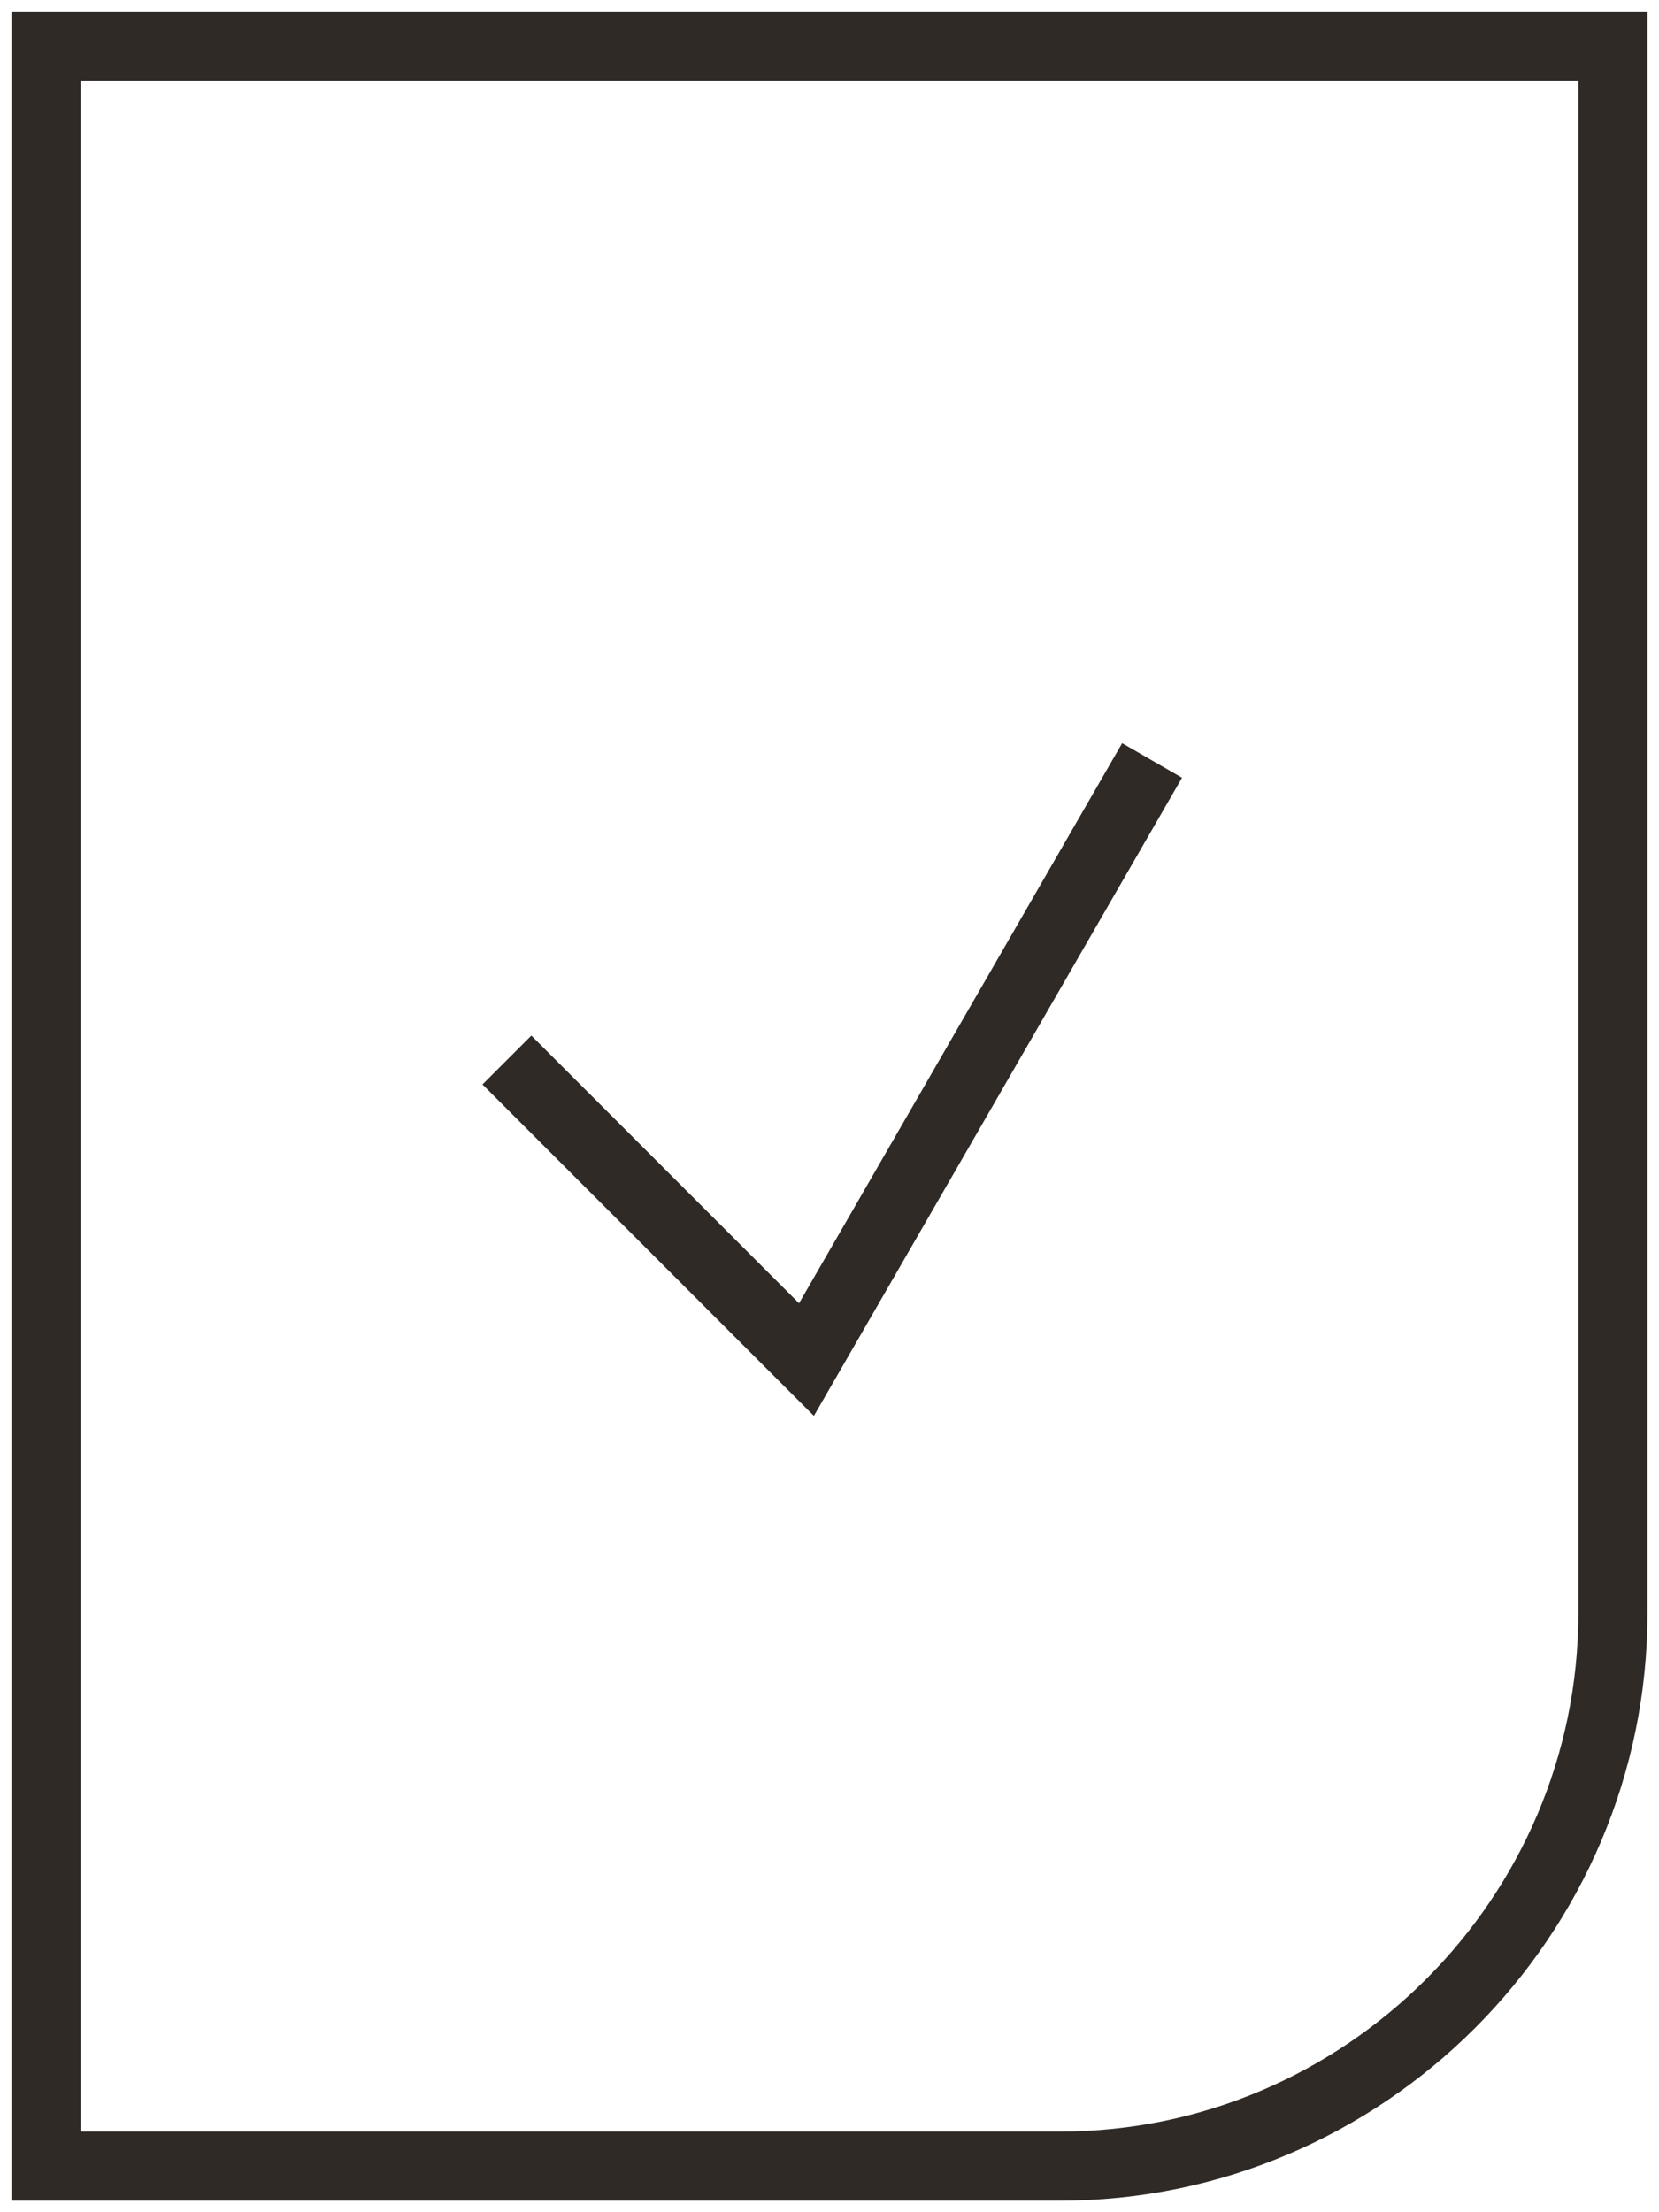
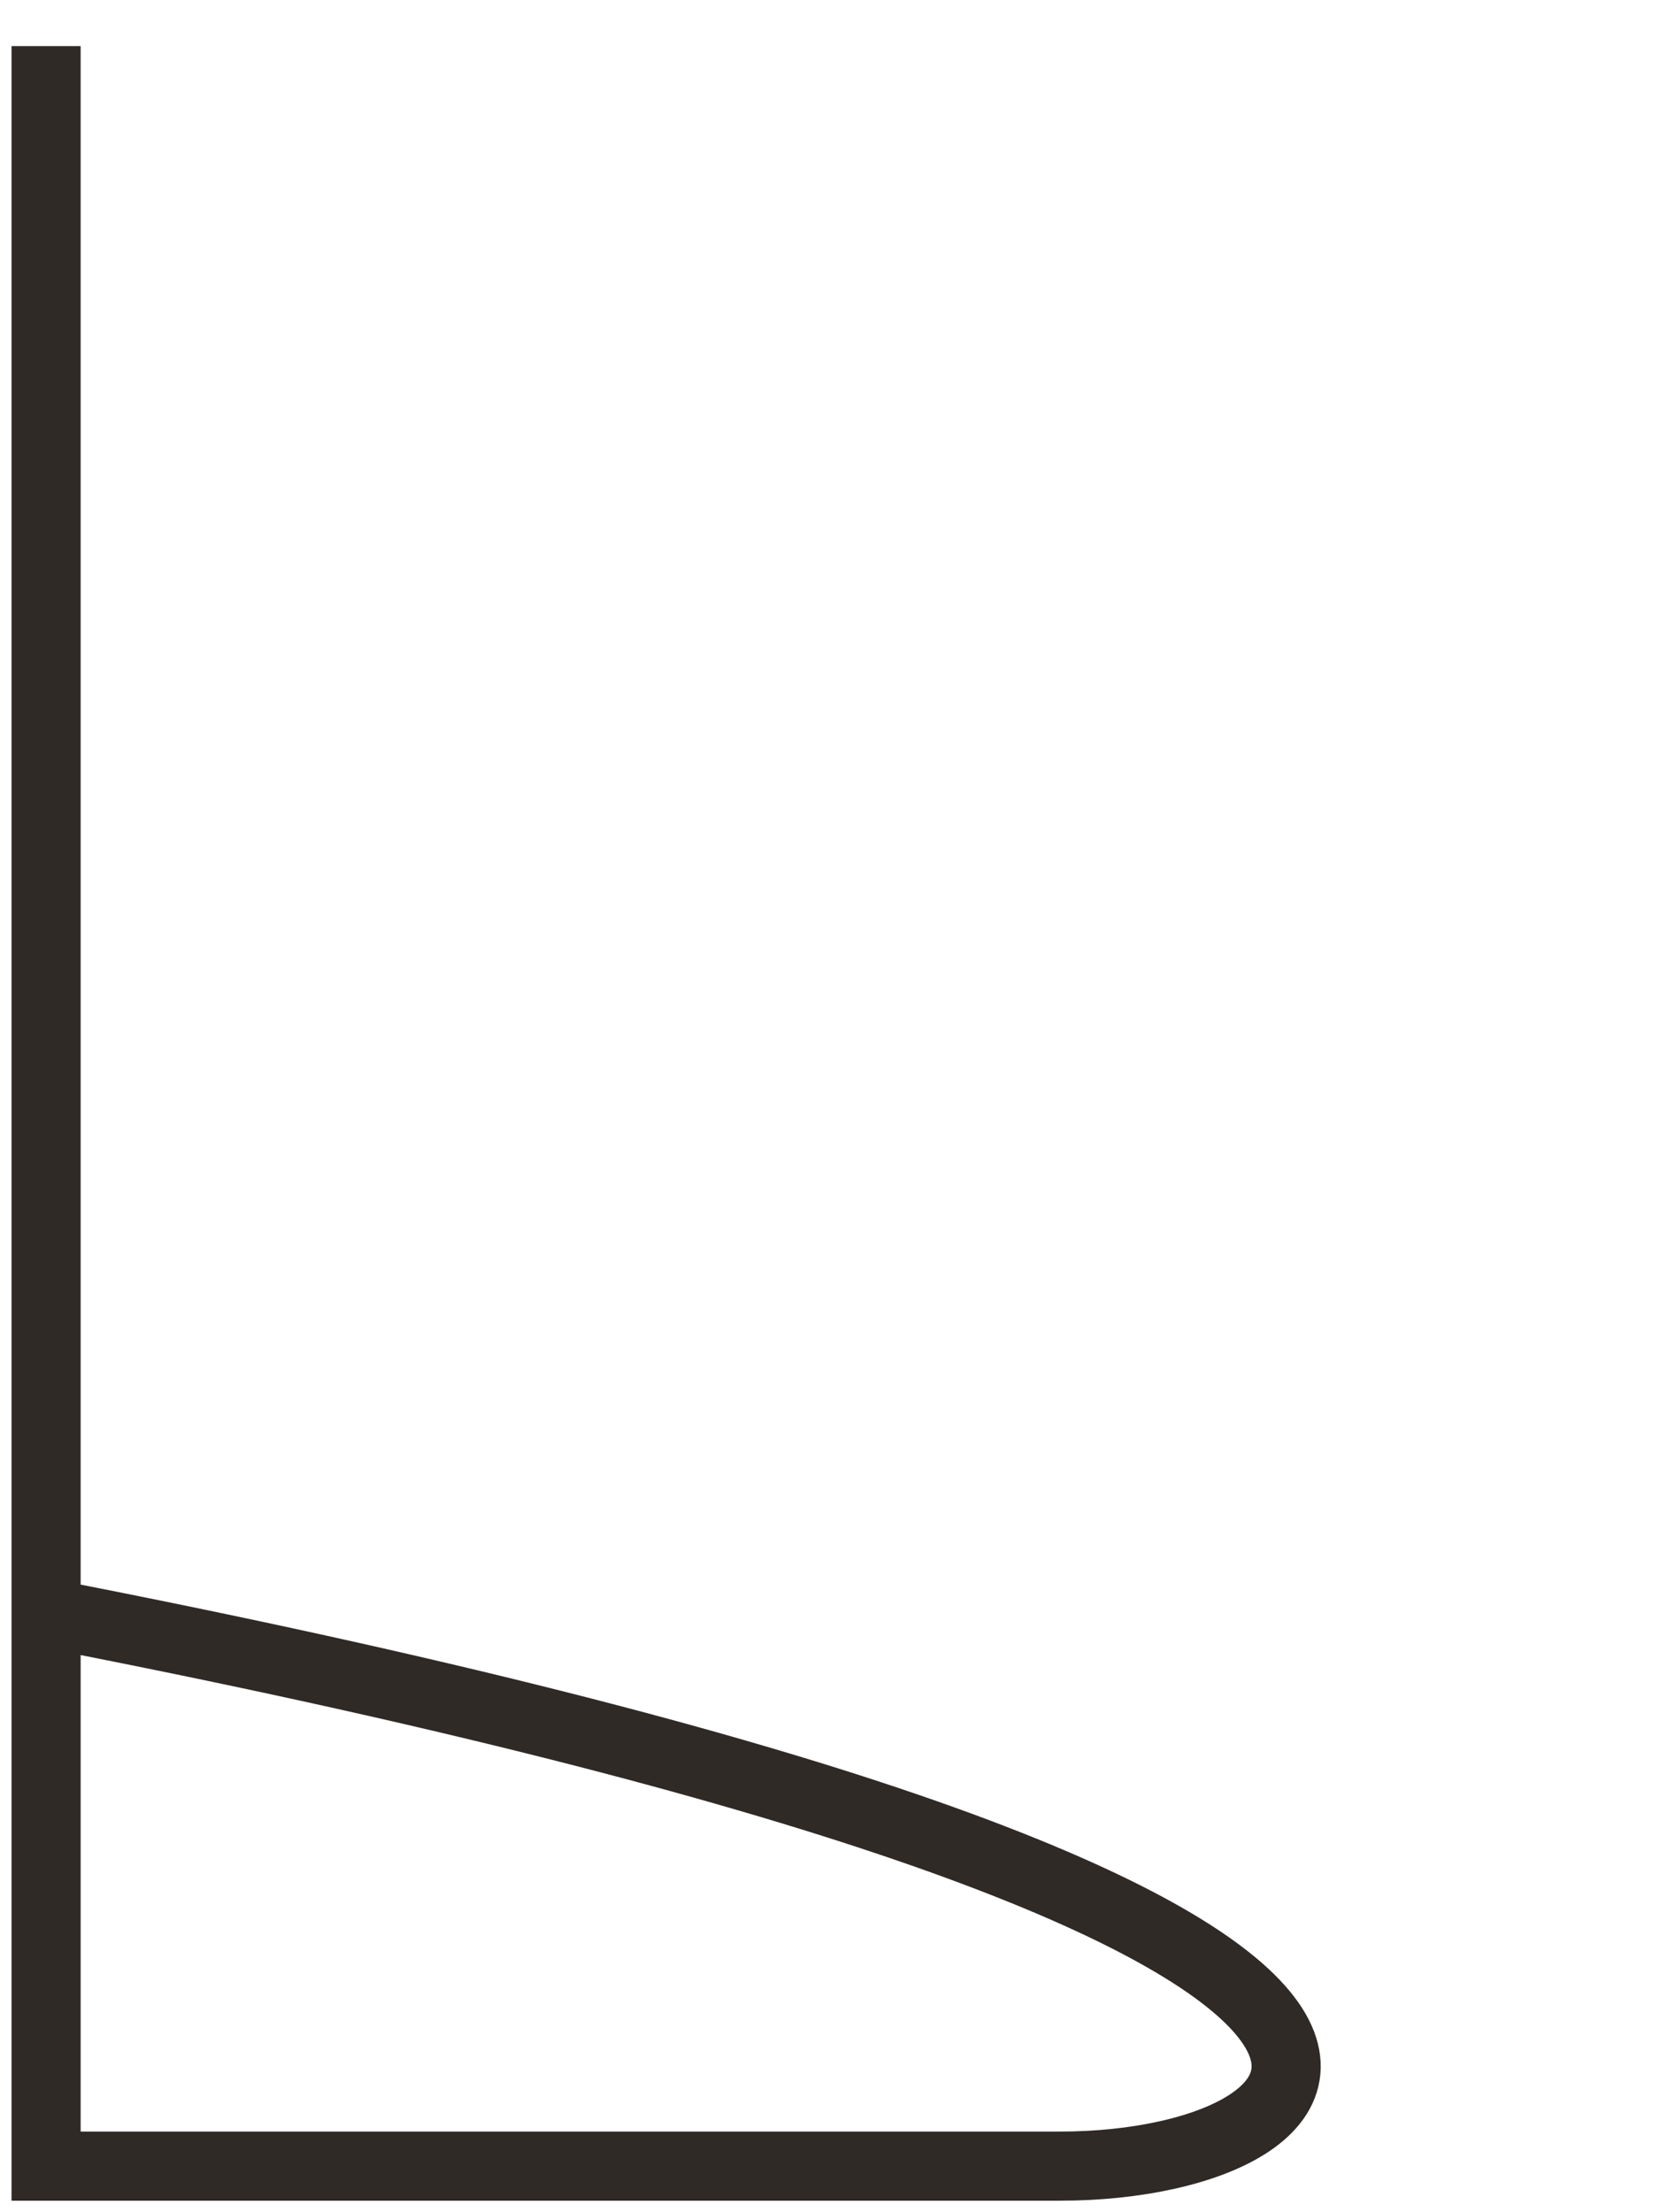
<svg xmlns="http://www.w3.org/2000/svg" width="36" height="48" viewBox="0 0 36 48" fill="none">
-   <path d="M1 1H35V35C35 41.6 29.6 47 23 47H1V1Z" stroke="#302A27" stroke-width="1.5" stroke-miterlimit="10" />
-   <path d="M11 23L17.5 29.5L25 16.5" stroke="#302A27" stroke-width="1.5" stroke-miterlimit="10" />
+   <path d="M1 1V35C35 41.6 29.6 47 23 47H1V1Z" stroke="#302A27" stroke-width="1.5" stroke-miterlimit="10" />
</svg>